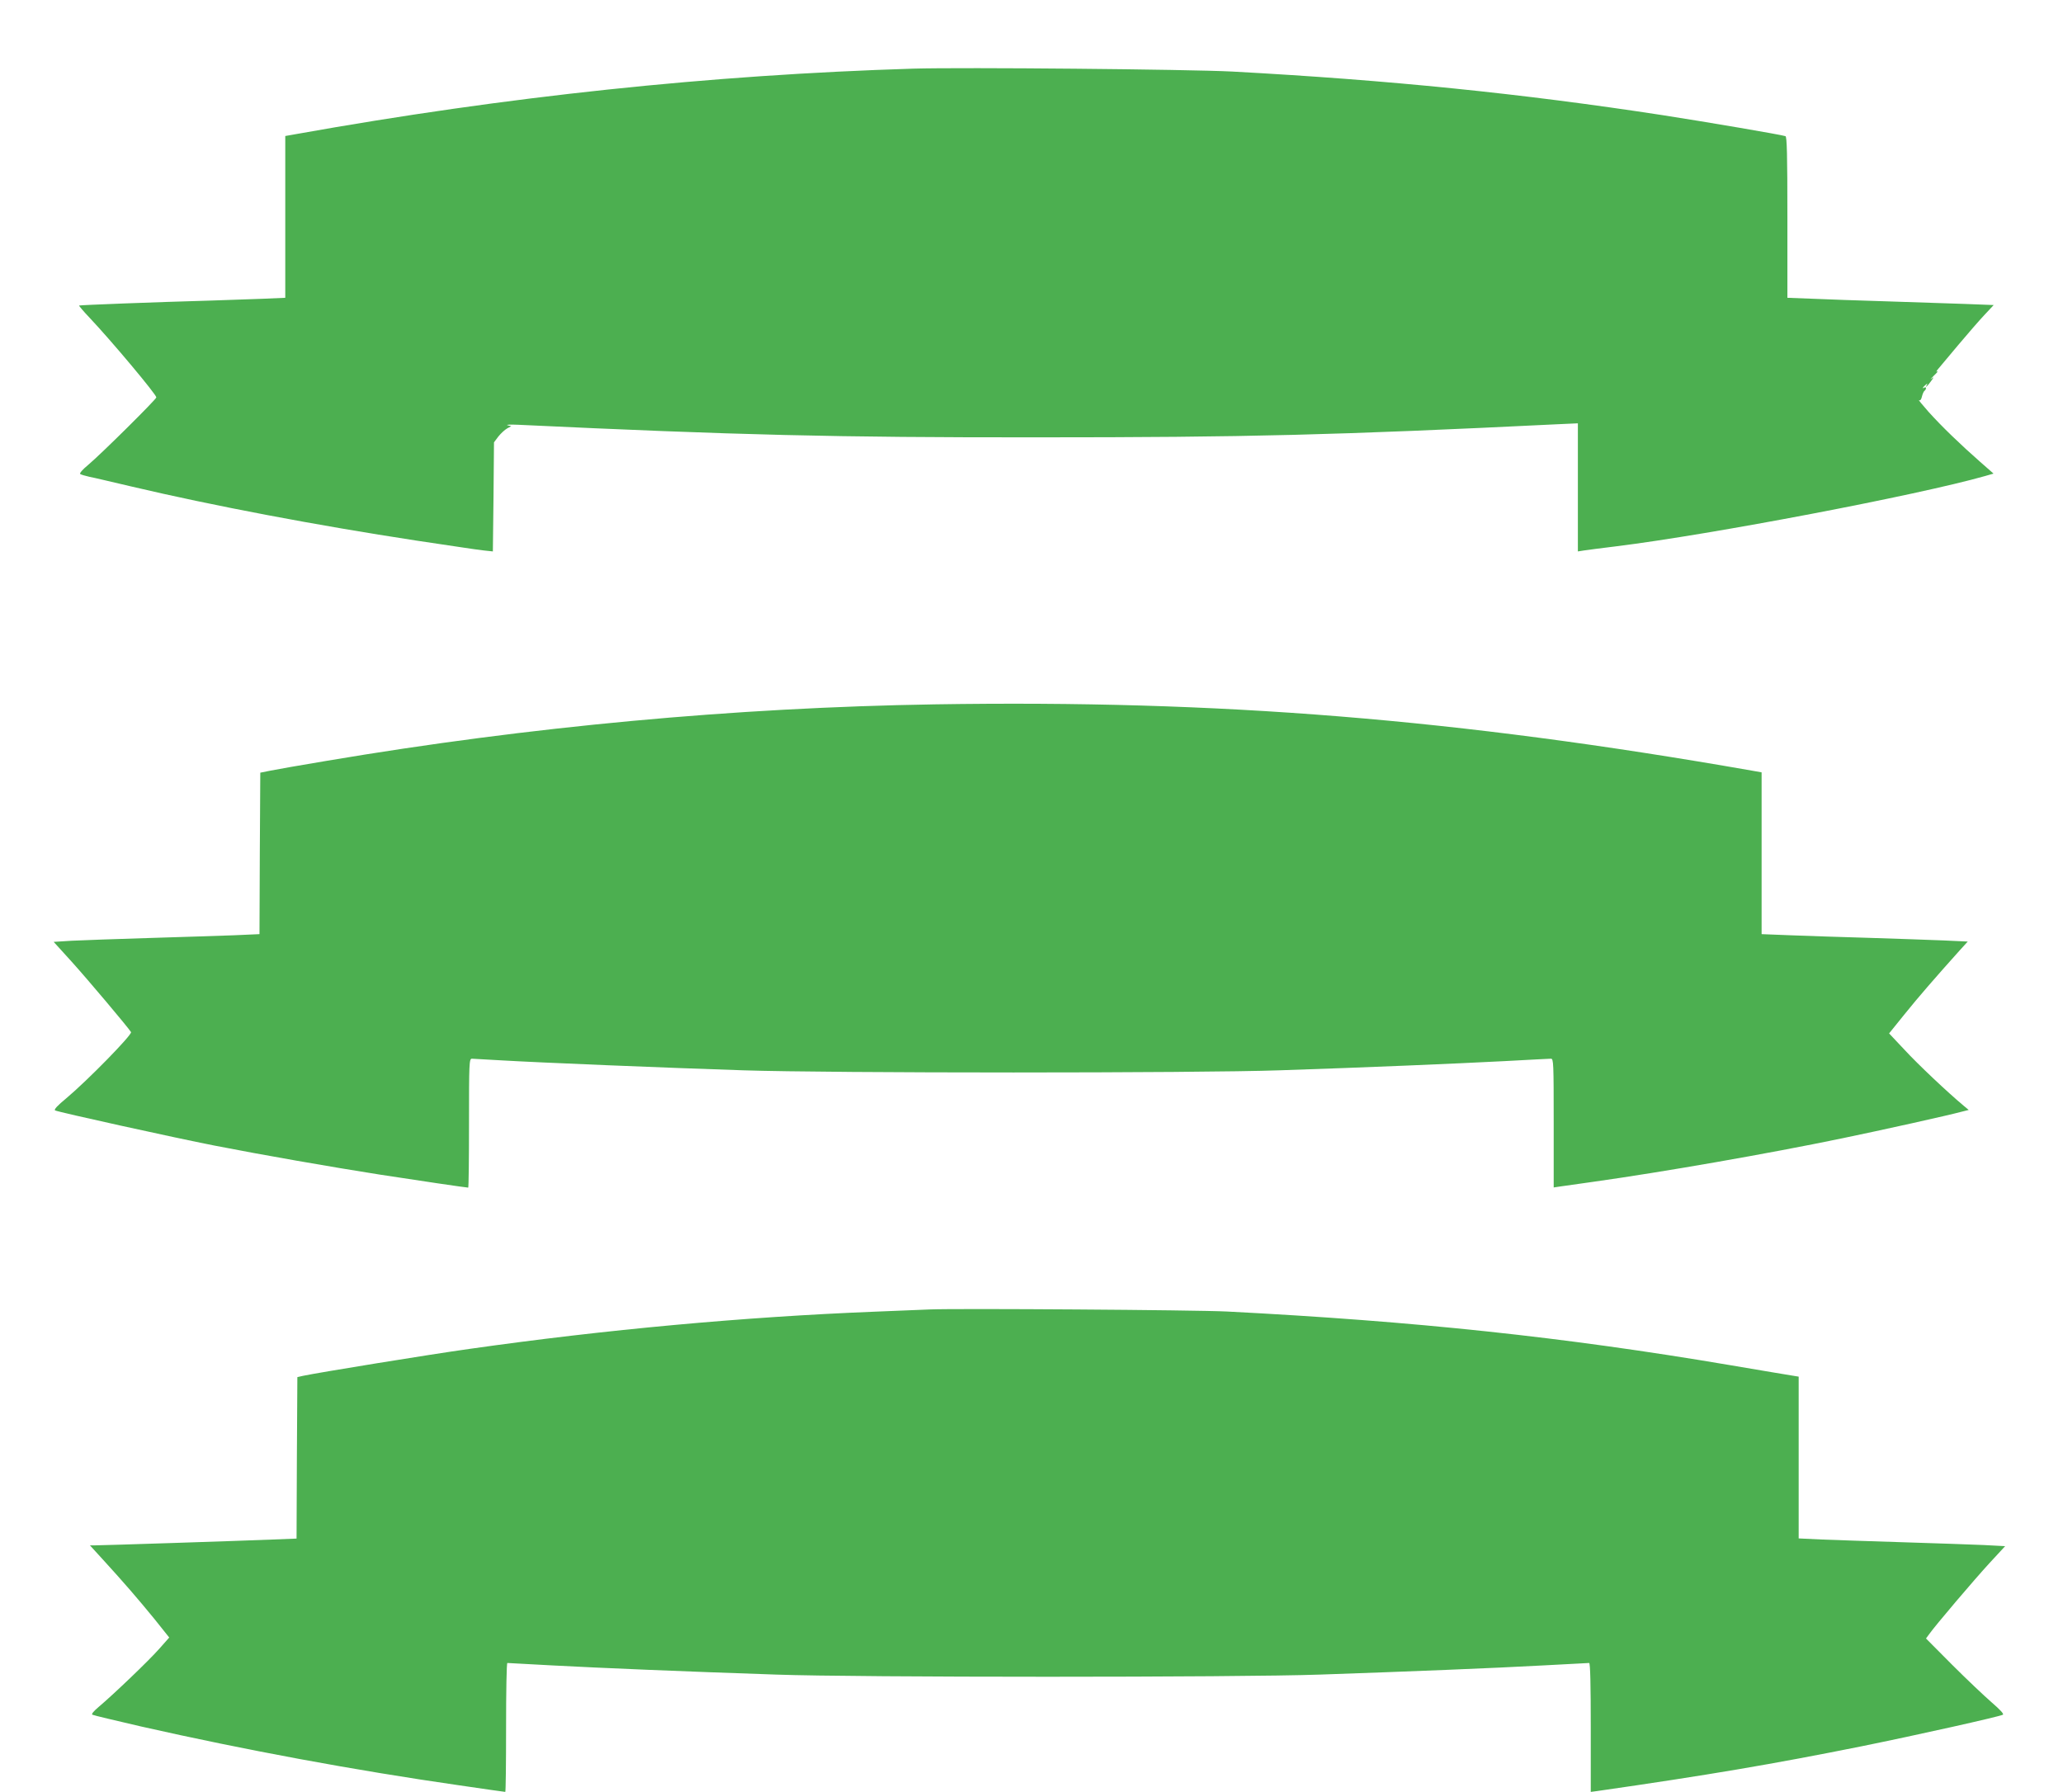
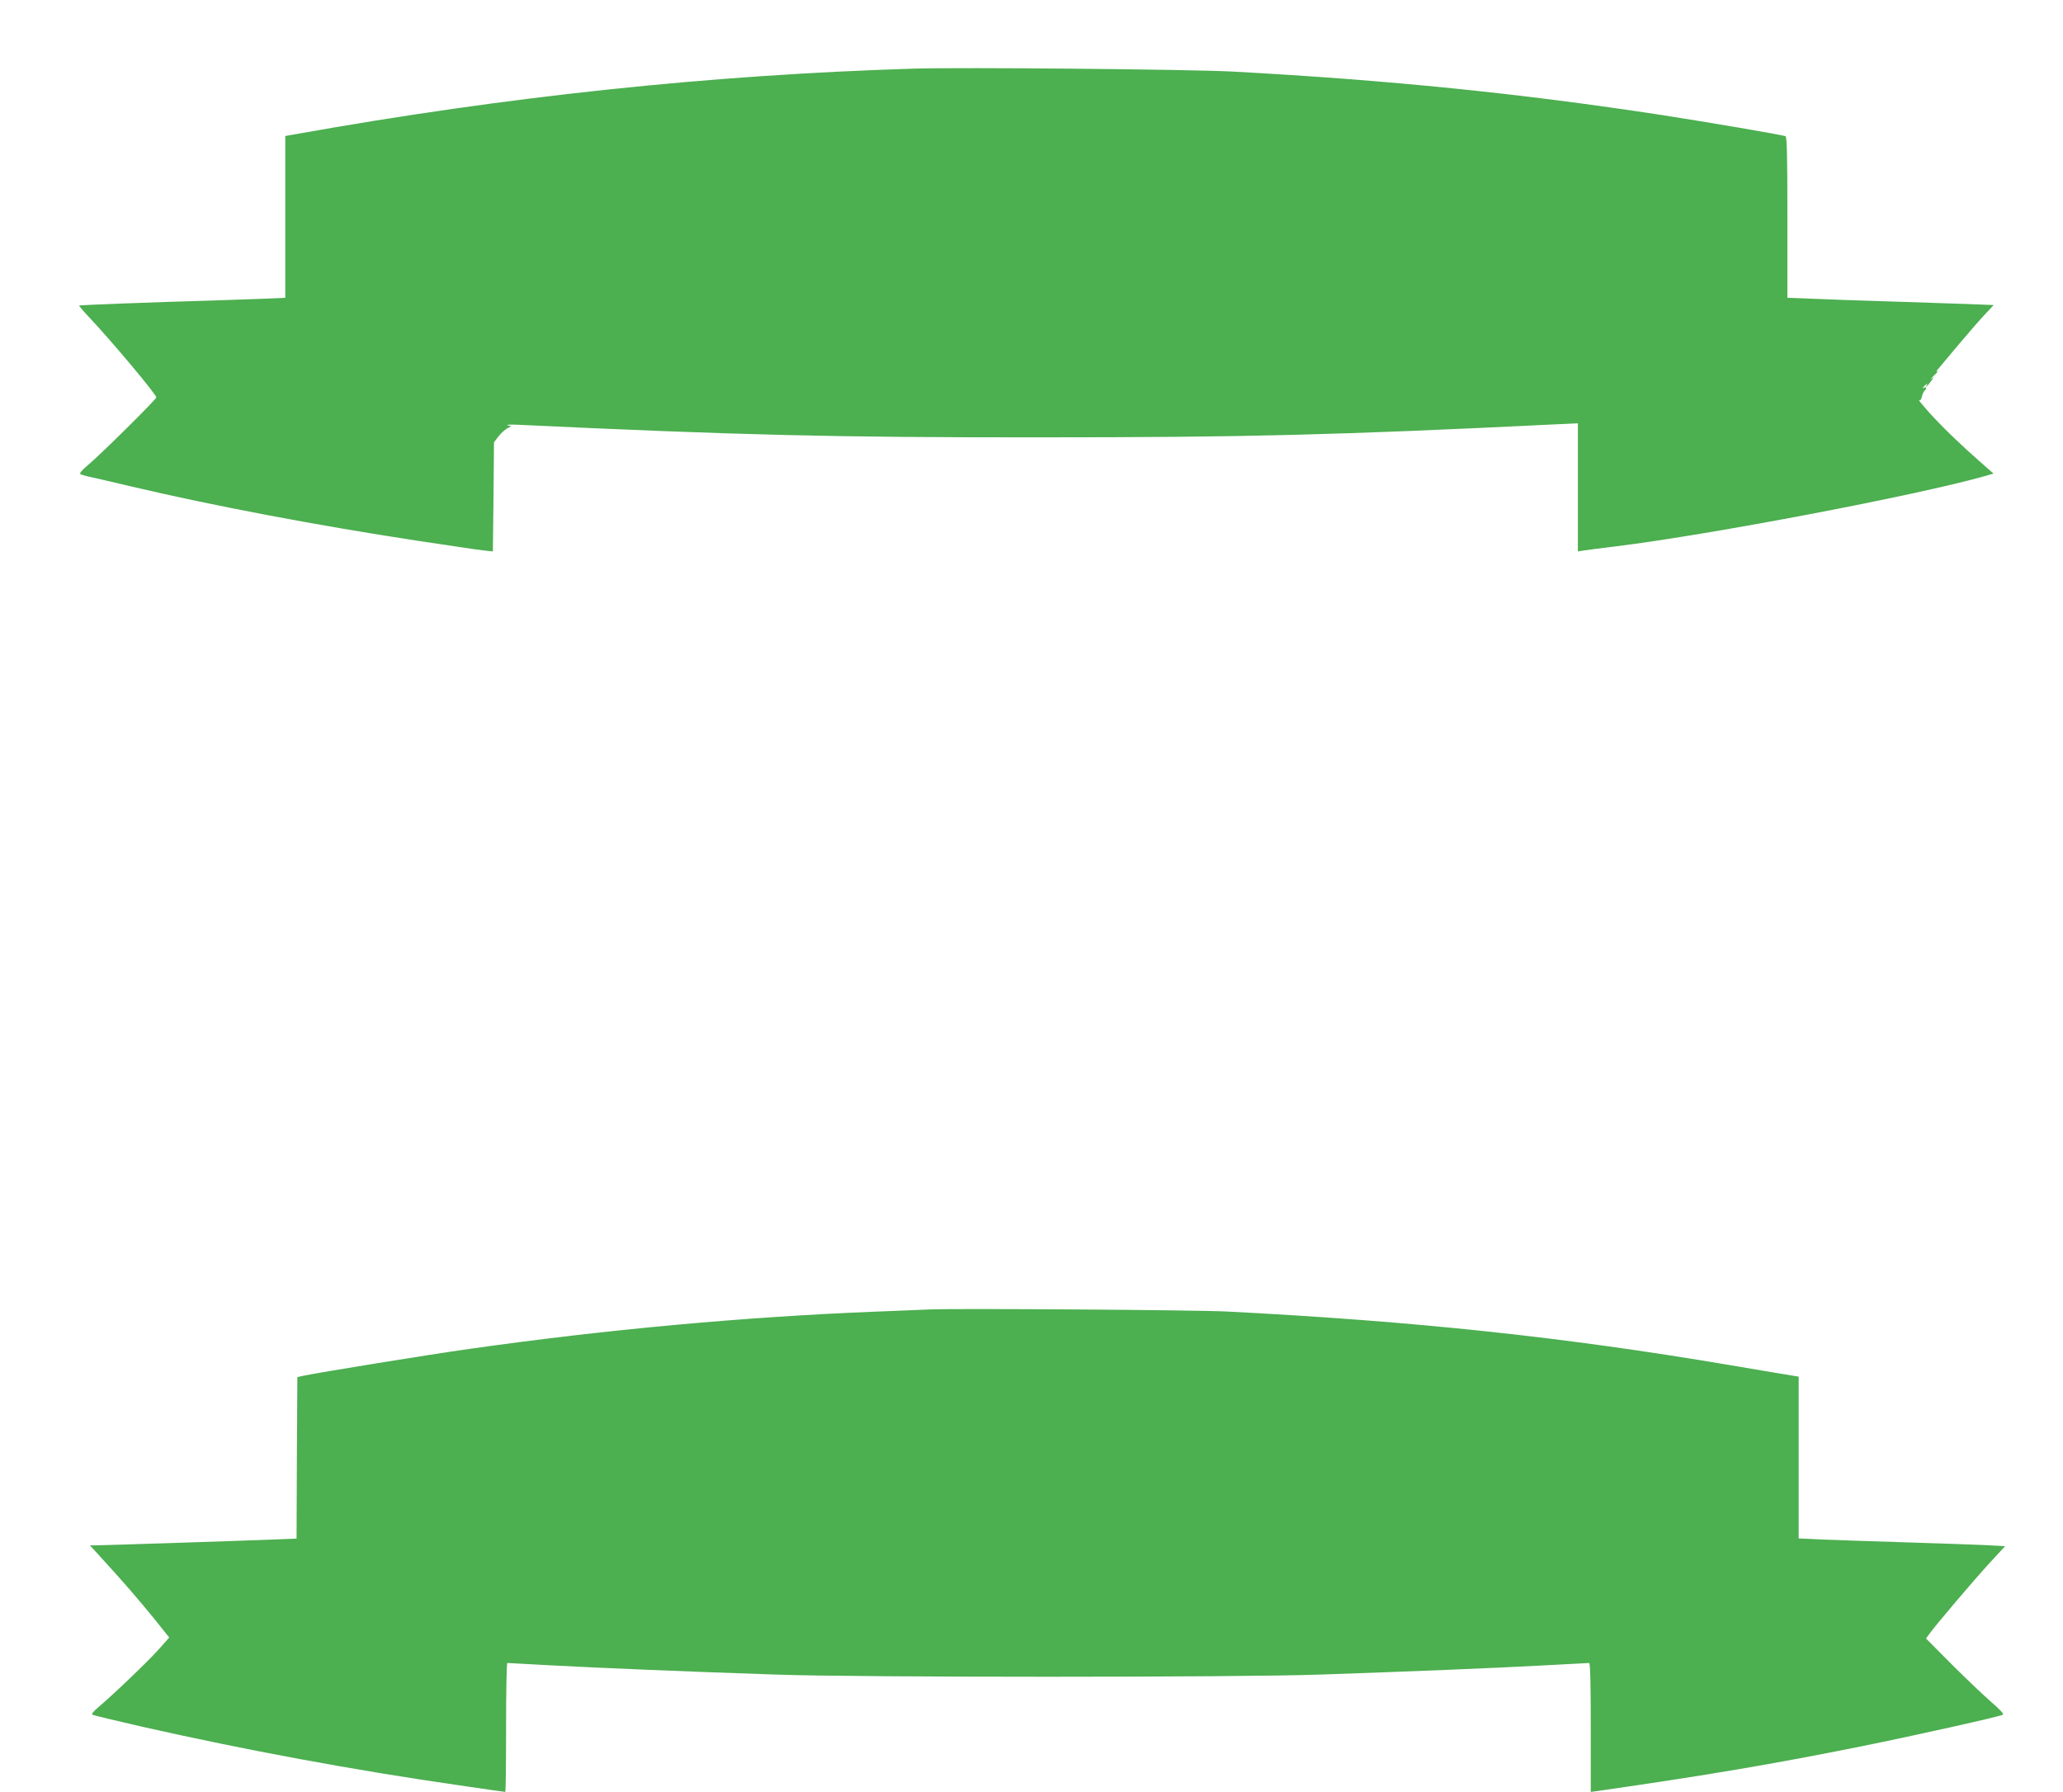
<svg xmlns="http://www.w3.org/2000/svg" version="1.0" width="1280pt" height="1112pt" viewBox="0 0 1280 1112" preserveAspectRatio="xMidYMid meet">
  <g transform="translate(0,1112) scale(0.1,-0.1)" fill="#4caf50" stroke="none">
    <path d="M5665 10694 c-1259 -39 -2518 -172 -3827 -406 l-68 -12 0 -502 0 -502 -138 -6 c-75 -3 -218 -8 -317 -11 -358 -10 -820 -28 -824 -31 -2 -2 27 -36 65 -76 137 -145 414 -476 414 -494 0 -12 -342 -351 -423 -419 -32 -26 -54 -51 -50 -56 4 -4 31 -12 58 -18 28 -5 144 -33 260 -60 510 -120 1143 -240 1770 -336 127 -19 259 -39 295 -44 36 -6 91 -13 122 -17 l56 -6 4 338 3 339 27 36 c15 19 40 42 54 50 l26 14 -23 6 c-13 4 17 5 66 3 1357 -64 1971 -79 3220 -78 1306 0 1853 14 3223 81 l132 6 0 -397 0 -398 38 6 c20 3 111 15 202 26 589 73 1869 317 2287 436 l52 15 -82 72 c-122 107 -241 222 -321 311 -39 44 -66 77 -59 73 7 -5 14 4 18 23 4 16 11 32 16 35 5 4 9 11 9 16 0 6 -4 7 -10 4 -16 -10 -11 1 7 16 11 10 14 10 9 2 -15 -25 1 -12 24 20 20 27 20 30 4 17 -11 -8 -4 0 15 19 20 19 29 30 21 26 -9 -5 -6 2 6 16 11 13 67 80 124 148 58 69 130 152 162 186 l58 62 -183 7 c-100 3 -317 11 -482 16 -165 5 -371 12 -457 16 l-158 6 0 499 c0 391 -3 501 -12 504 -26 9 -477 86 -760 130 -880 135 -1696 218 -2673 271 -272 14 -1672 27 -1980 18z" />
-     <path d="M5800 6749 c-1242 -20 -2515 -138 -3770 -350 -162 -27 -322 -55 -355 -62 l-60 -12 -3 -501 -2 -501 -158 -7 c-86 -3 -323 -11 -527 -17 -203 -6 -420 -14 -481 -17 l-111 -7 109 -120 c103 -114 354 -412 371 -440 8 -16 -270 -300 -401 -410 -56 -46 -79 -71 -70 -76 18 -10 743 -170 988 -218 296 -58 726 -133 1025 -180 232 -36 538 -81 550 -81 3 0 5 180 5 400 0 374 1 400 18 400 9 0 89 -5 177 -10 234 -14 1039 -47 1505 -62 547 -18 2818 -18 3330 0 545 18 1086 41 1395 57 149 8 278 15 288 15 16 0 17 -26 17 -399 l0 -400 33 5 c17 2 113 16 212 30 434 61 1082 174 1545 270 246 51 653 141 745 166 l40 10 -30 25 c-103 86 -287 260 -368 348 l-96 102 96 119 c86 107 193 230 341 395 l51 56 -152 7 c-84 3 -291 11 -462 16 -170 5 -390 12 -487 16 l-178 7 0 502 0 502 -62 11 c-1829 320 -3296 439 -5068 411z" />
    <path d="M5770 2994 c-41 -2 -196 -8 -345 -14 -805 -32 -1670 -111 -2513 -231 -250 -35 -932 -146 -1032 -167 l-35 -8 -3 -501 -2 -501 -153 -6 c-193 -8 -1051 -36 -1096 -36 l-33 0 83 -91 c127 -139 216 -242 318 -367 l91 -114 -62 -70 c-65 -74 -286 -285 -375 -360 -32 -27 -47 -45 -40 -49 7 -4 143 -36 302 -73 646 -146 1326 -272 1973 -365 155 -23 285 -41 287 -41 3 0 5 180 5 400 0 220 3 400 8 400 4 0 129 -7 277 -15 298 -16 824 -38 1390 -57 506 -18 2864 -18 3375 0 551 19 1079 40 1387 57 150 8 277 15 283 15 7 0 10 -139 10 -400 l0 -400 38 5 c688 99 1090 167 1647 279 335 68 851 183 872 195 8 4 -17 31 -69 76 -45 39 -156 144 -245 233 l-163 164 19 26 c38 54 281 340 375 442 l97 105 -133 7 c-73 3 -295 11 -493 17 -198 6 -426 14 -507 17 l-148 7 0 502 0 502 -37 6 c-21 3 -198 33 -393 66 -1027 174 -1951 272 -3115 332 -195 10 -1676 20 -1845 13z" />
  </g>
</svg>